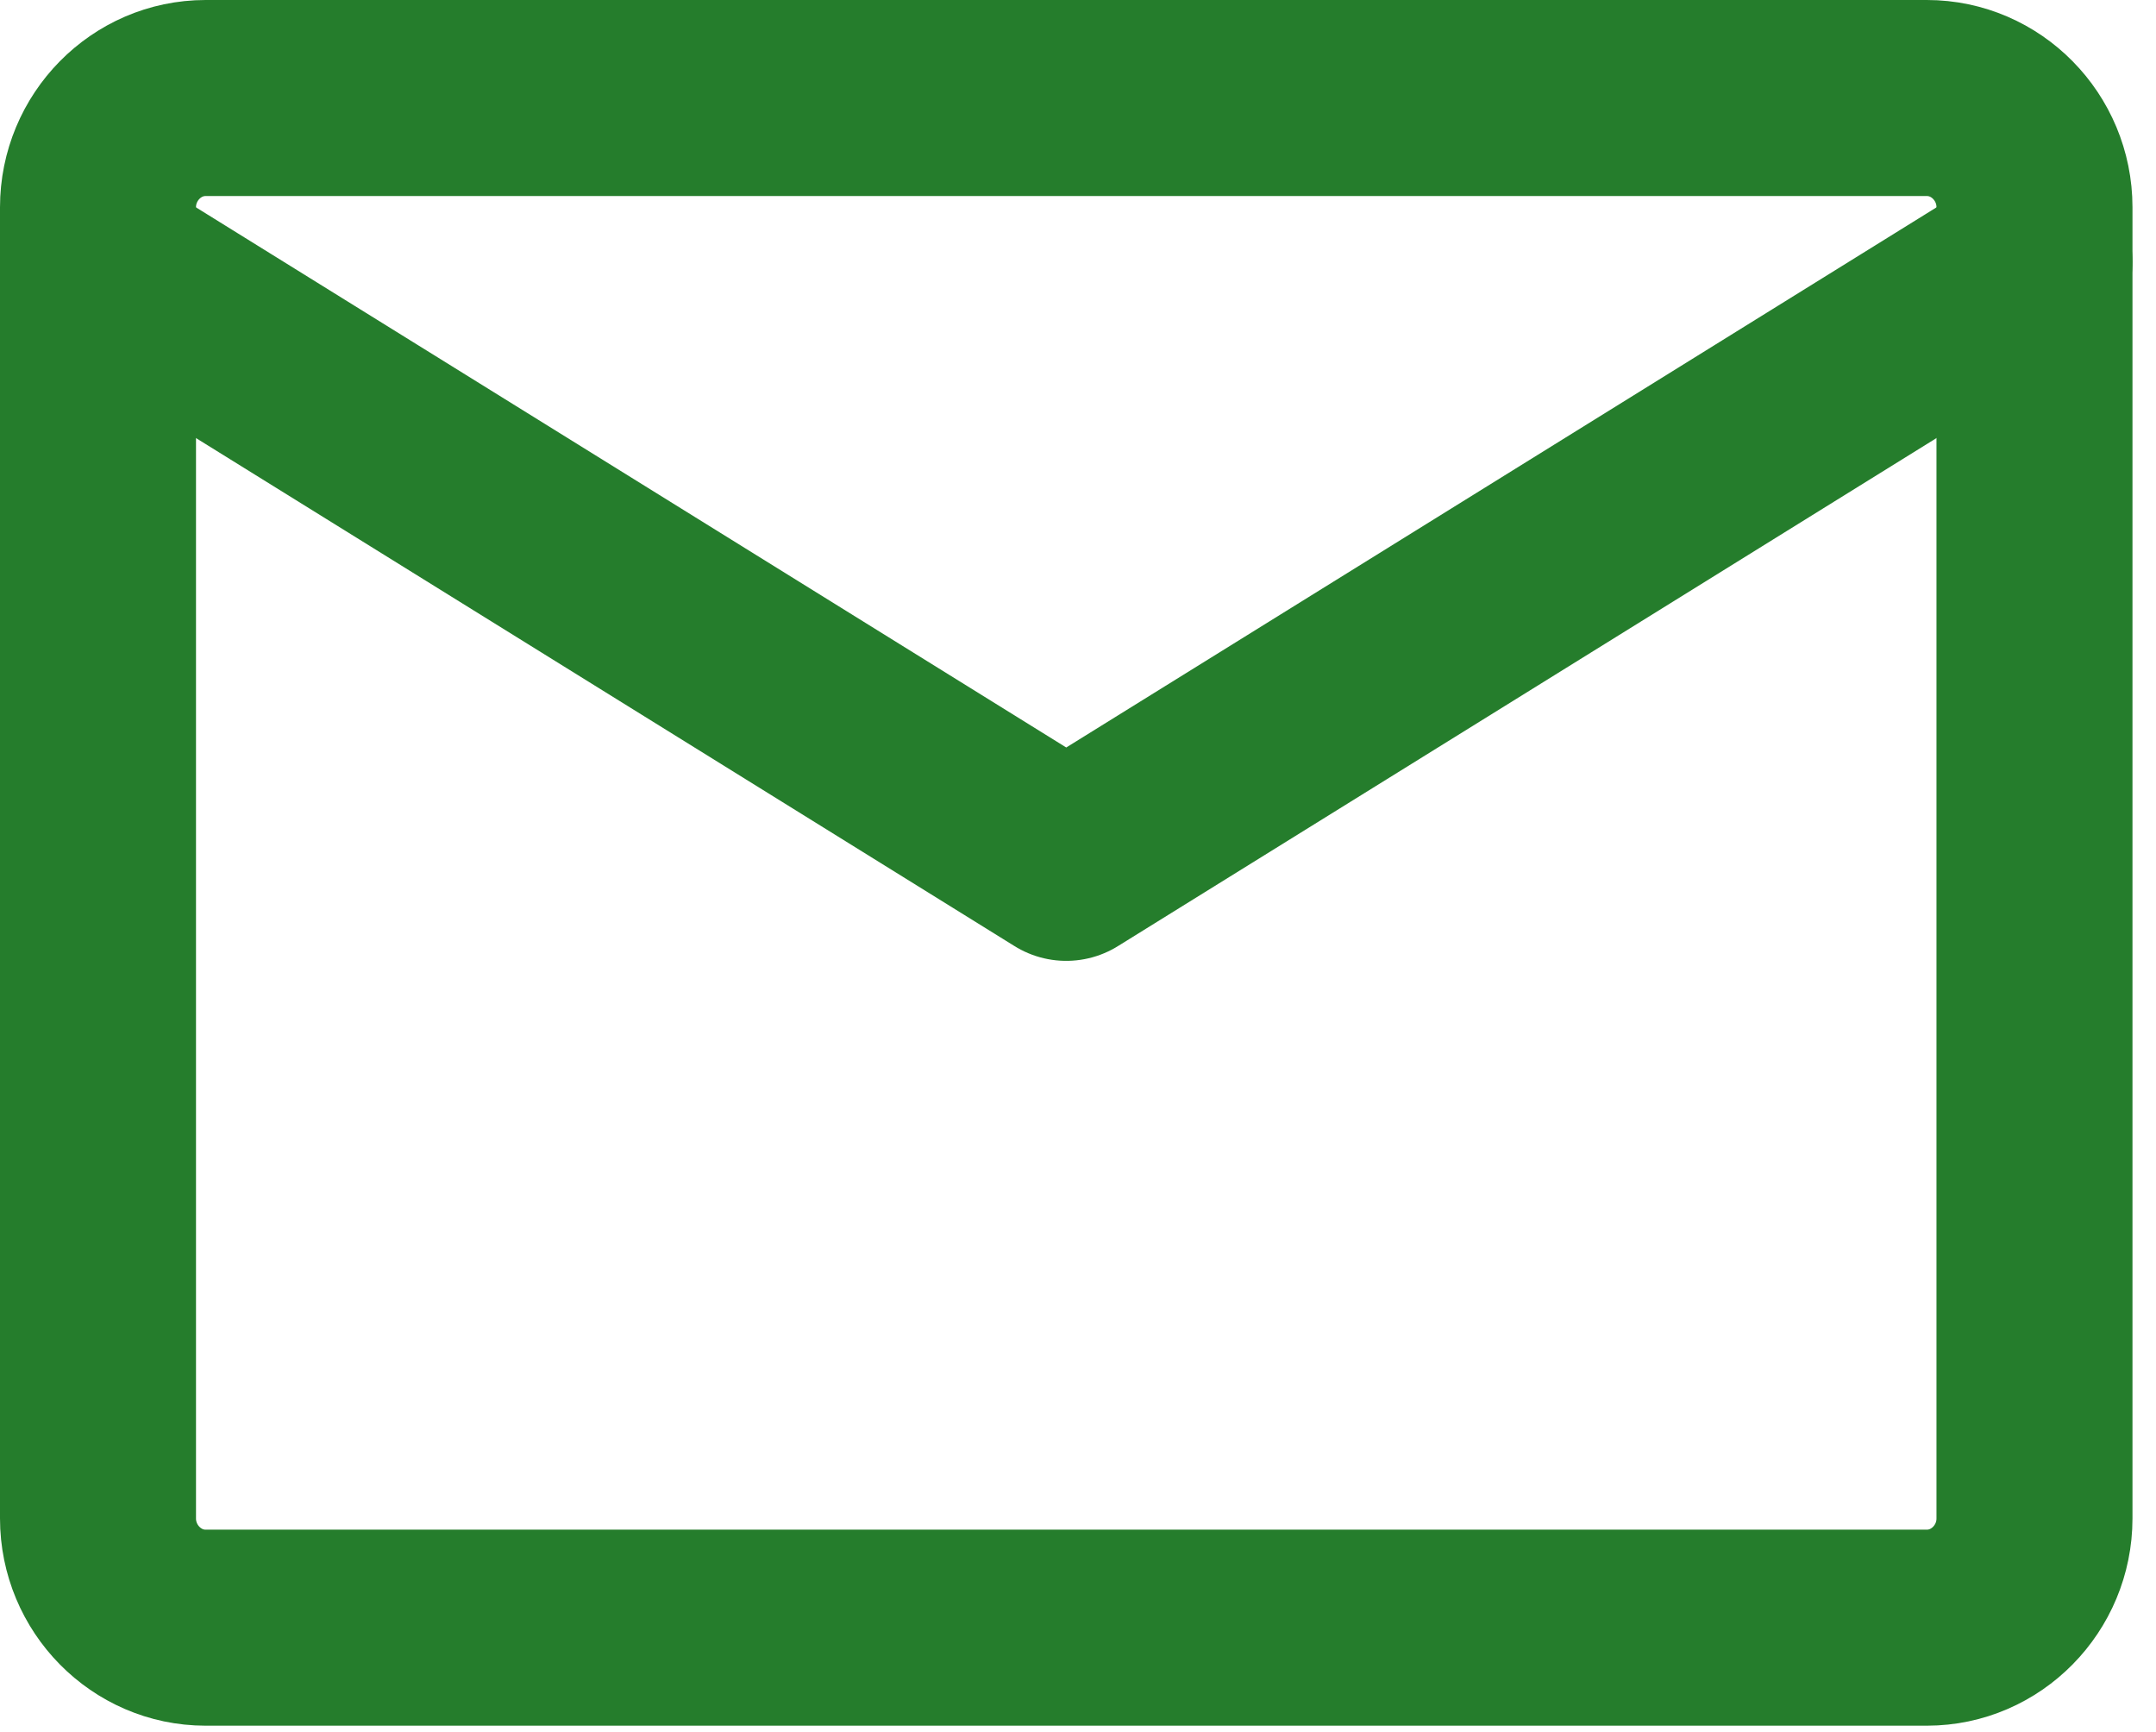
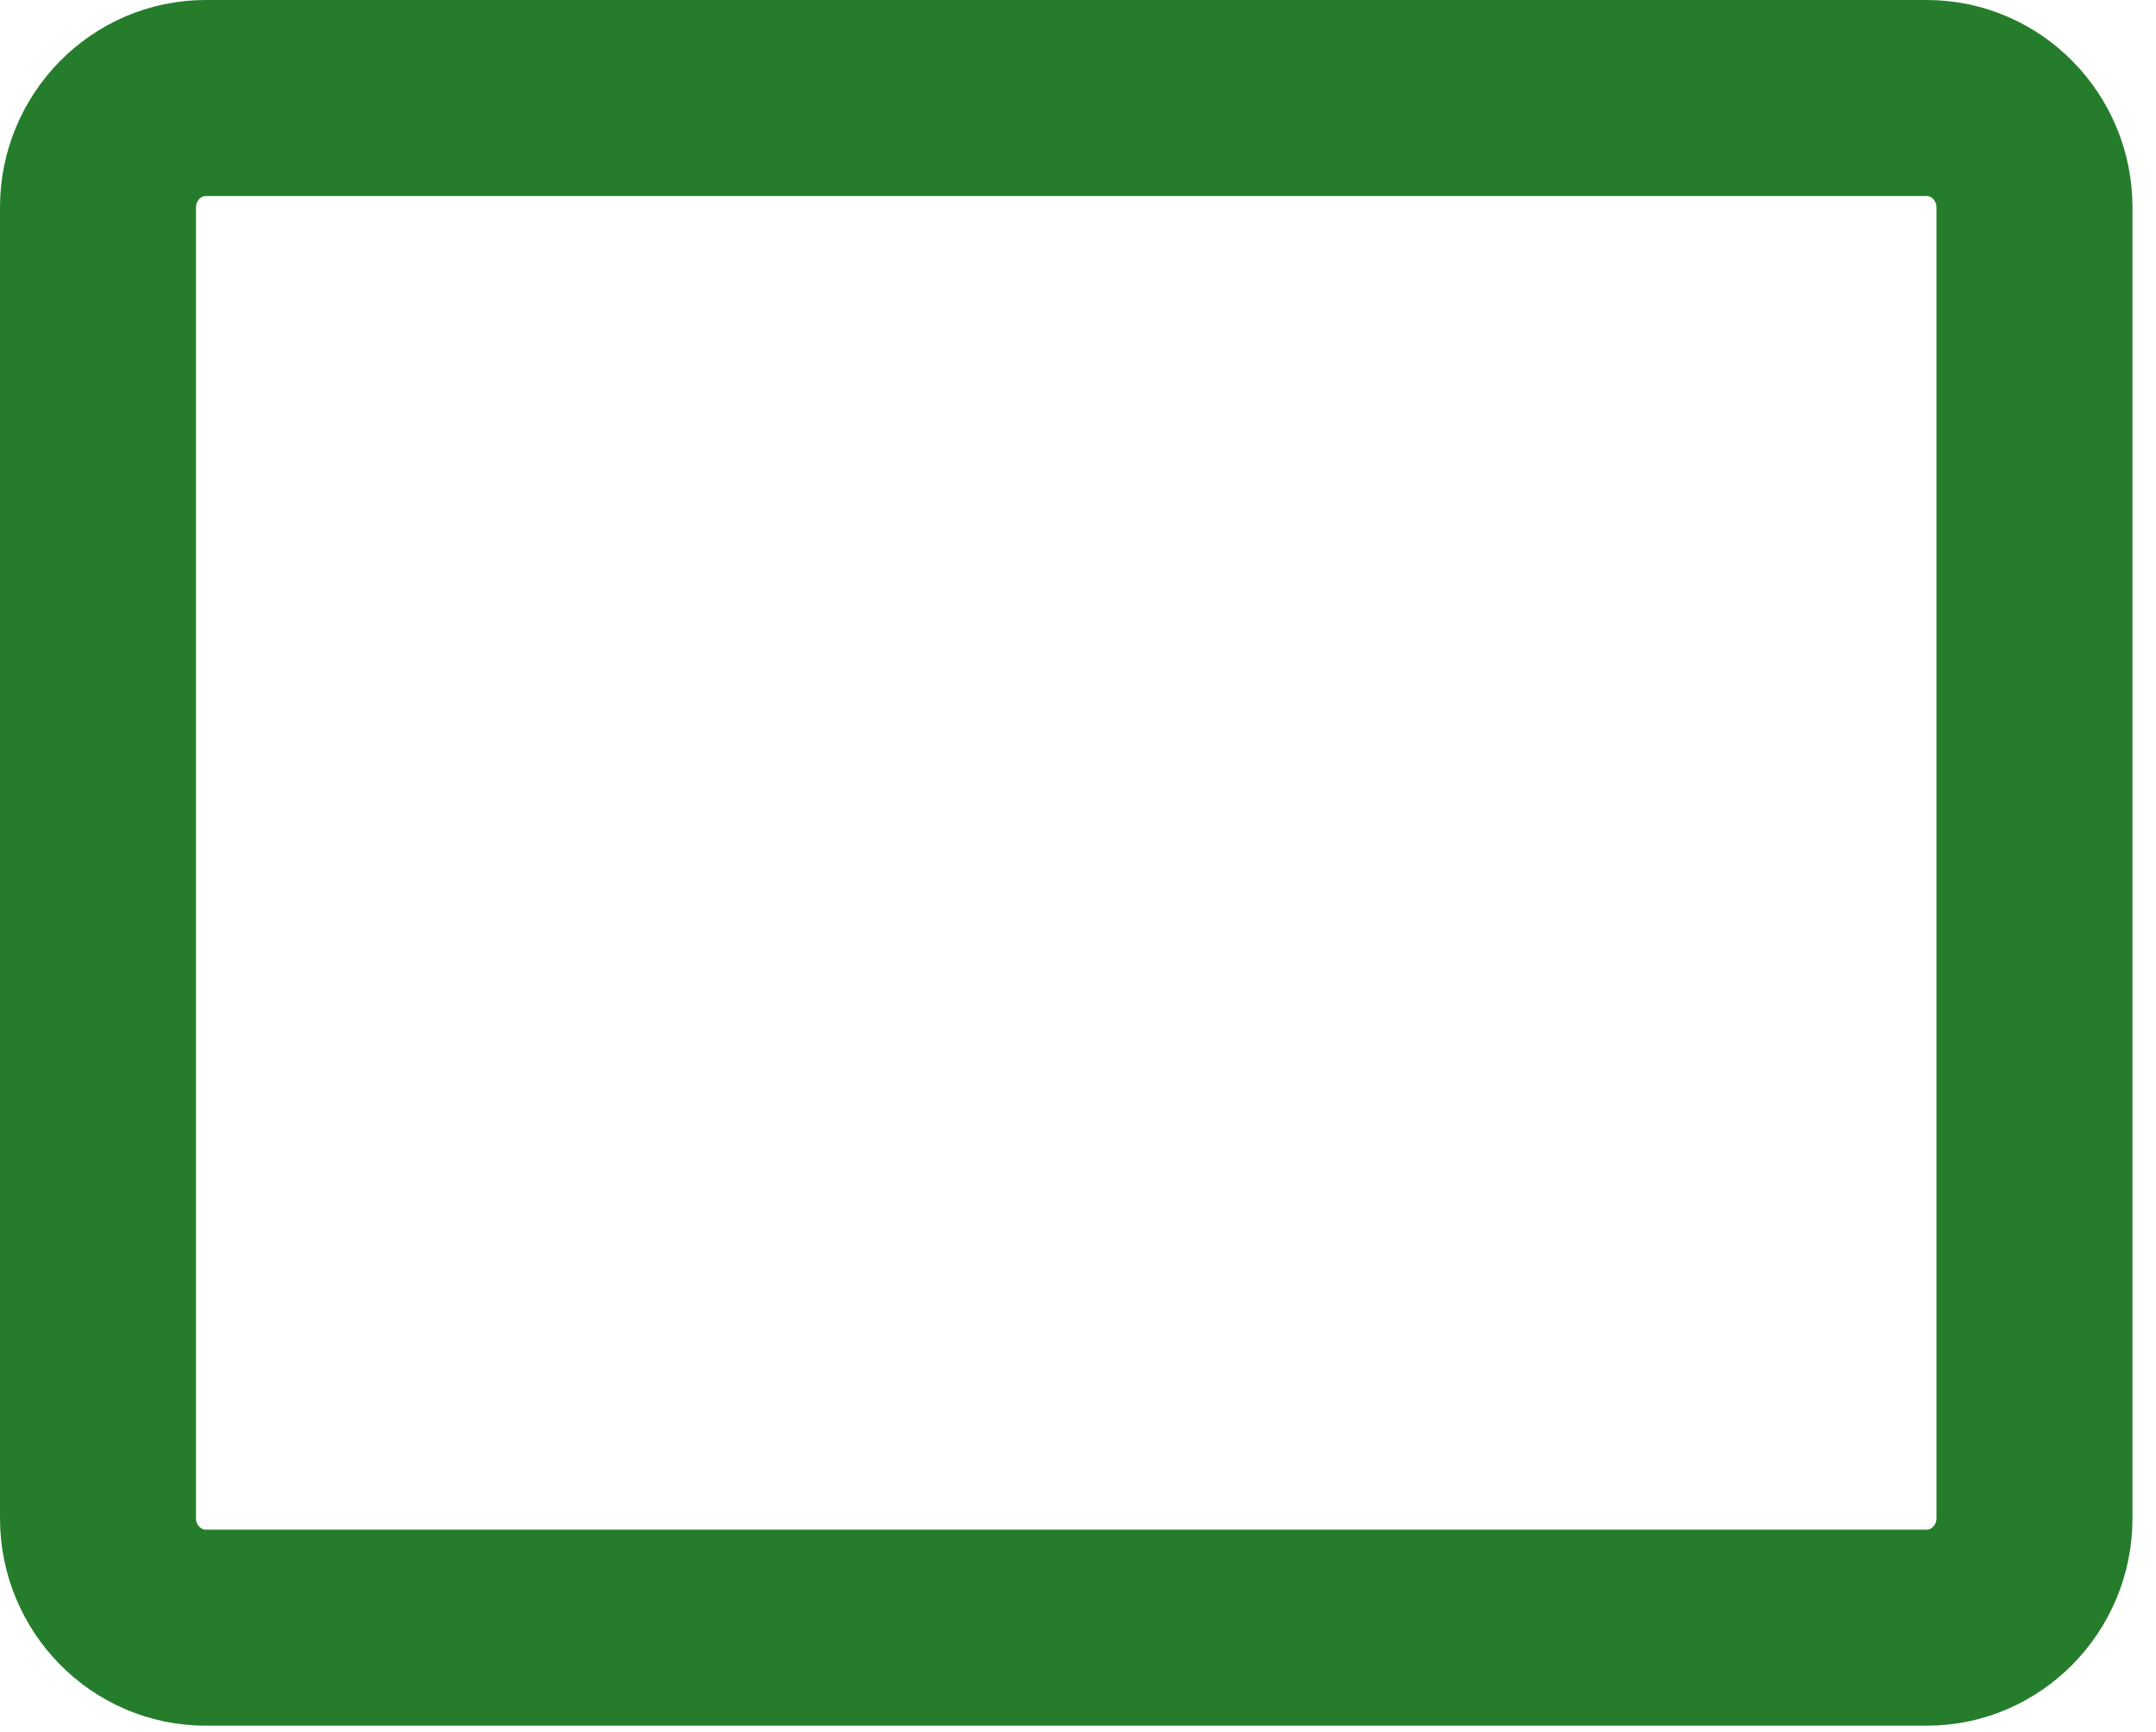
<svg xmlns="http://www.w3.org/2000/svg" fill="none" viewBox="0 0 66 53" height="53" width="66">
  <g id="Group">
    <path stroke-linejoin="round" stroke-linecap="round" stroke-width="6" stroke="#257D2C" d="M6.293 3H58.986C60.798 3 62.28 4.505 62.28 6.344V46.474C62.28 48.313 60.798 49.818 58.986 49.818H6.293C4.482 49.818 3 48.313 3 46.474V6.344C3 4.505 4.482 3 6.293 3Z" id="Vector" />
-     <path stroke-linejoin="round" stroke-linecap="round" stroke-width="6" stroke="#257D2C" d="M3 8.016L32.64 26.409L62.28 8.016" id="Vector_2" />
  </g>
</svg>